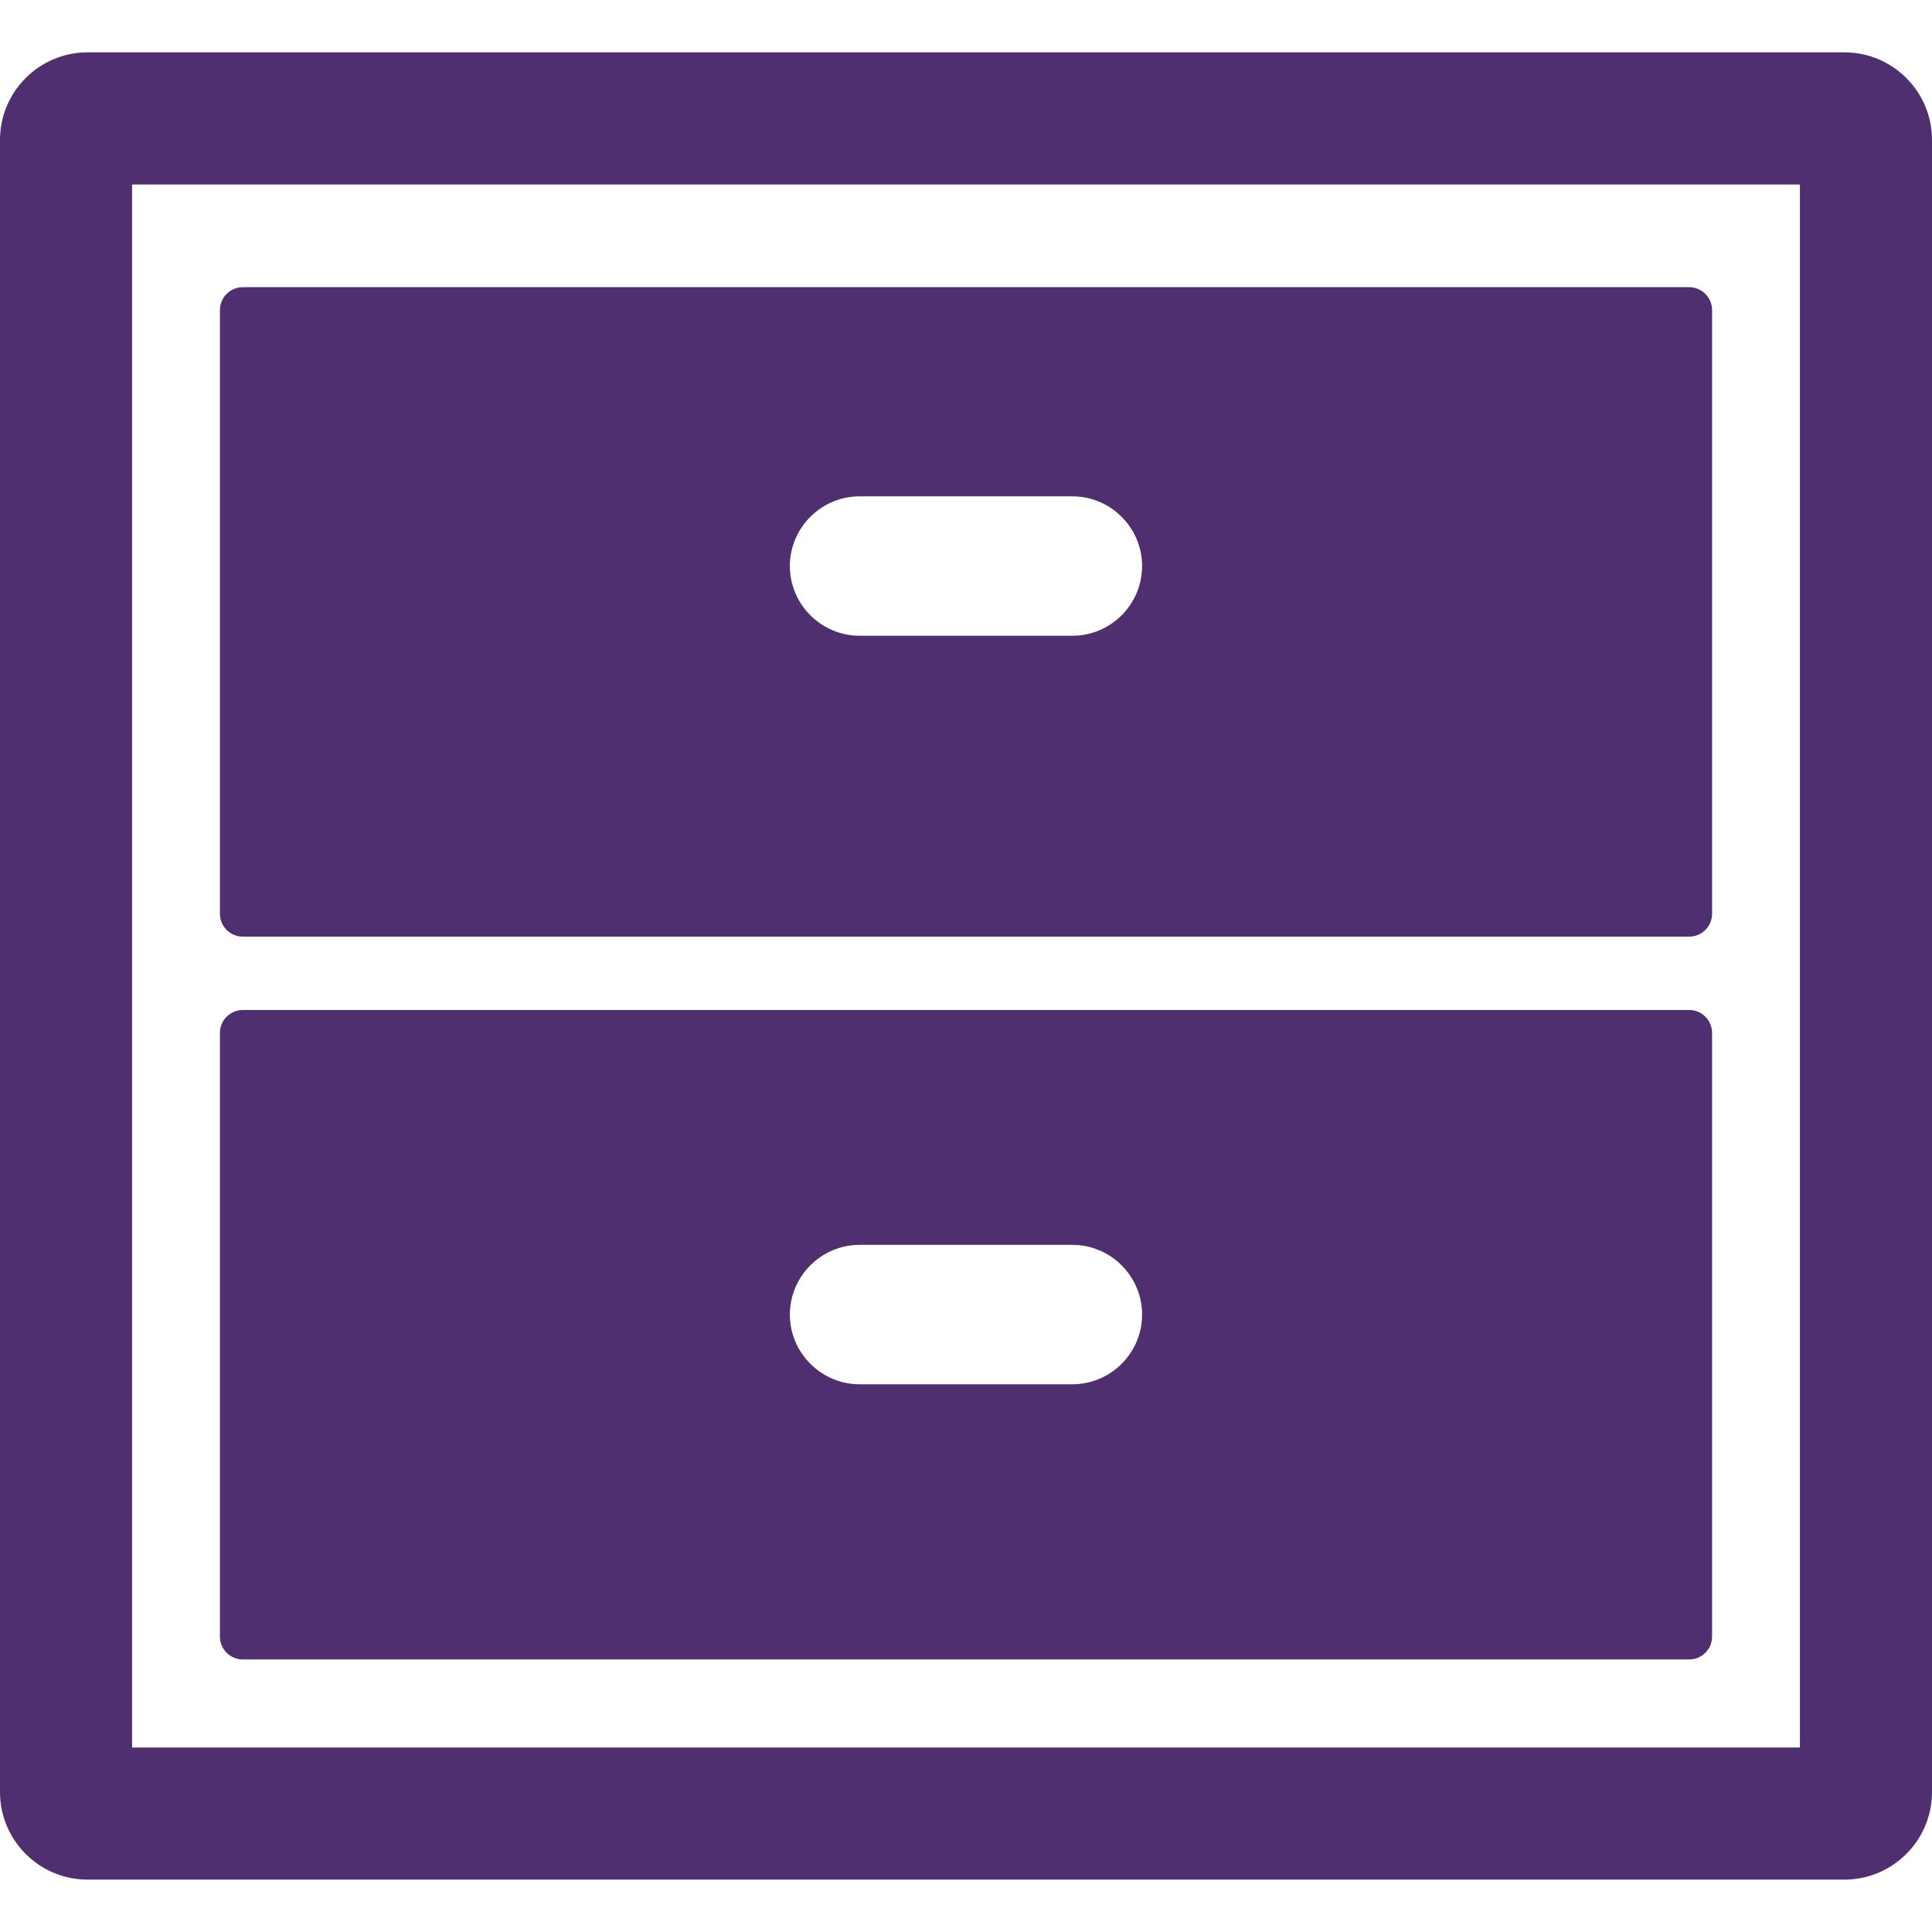
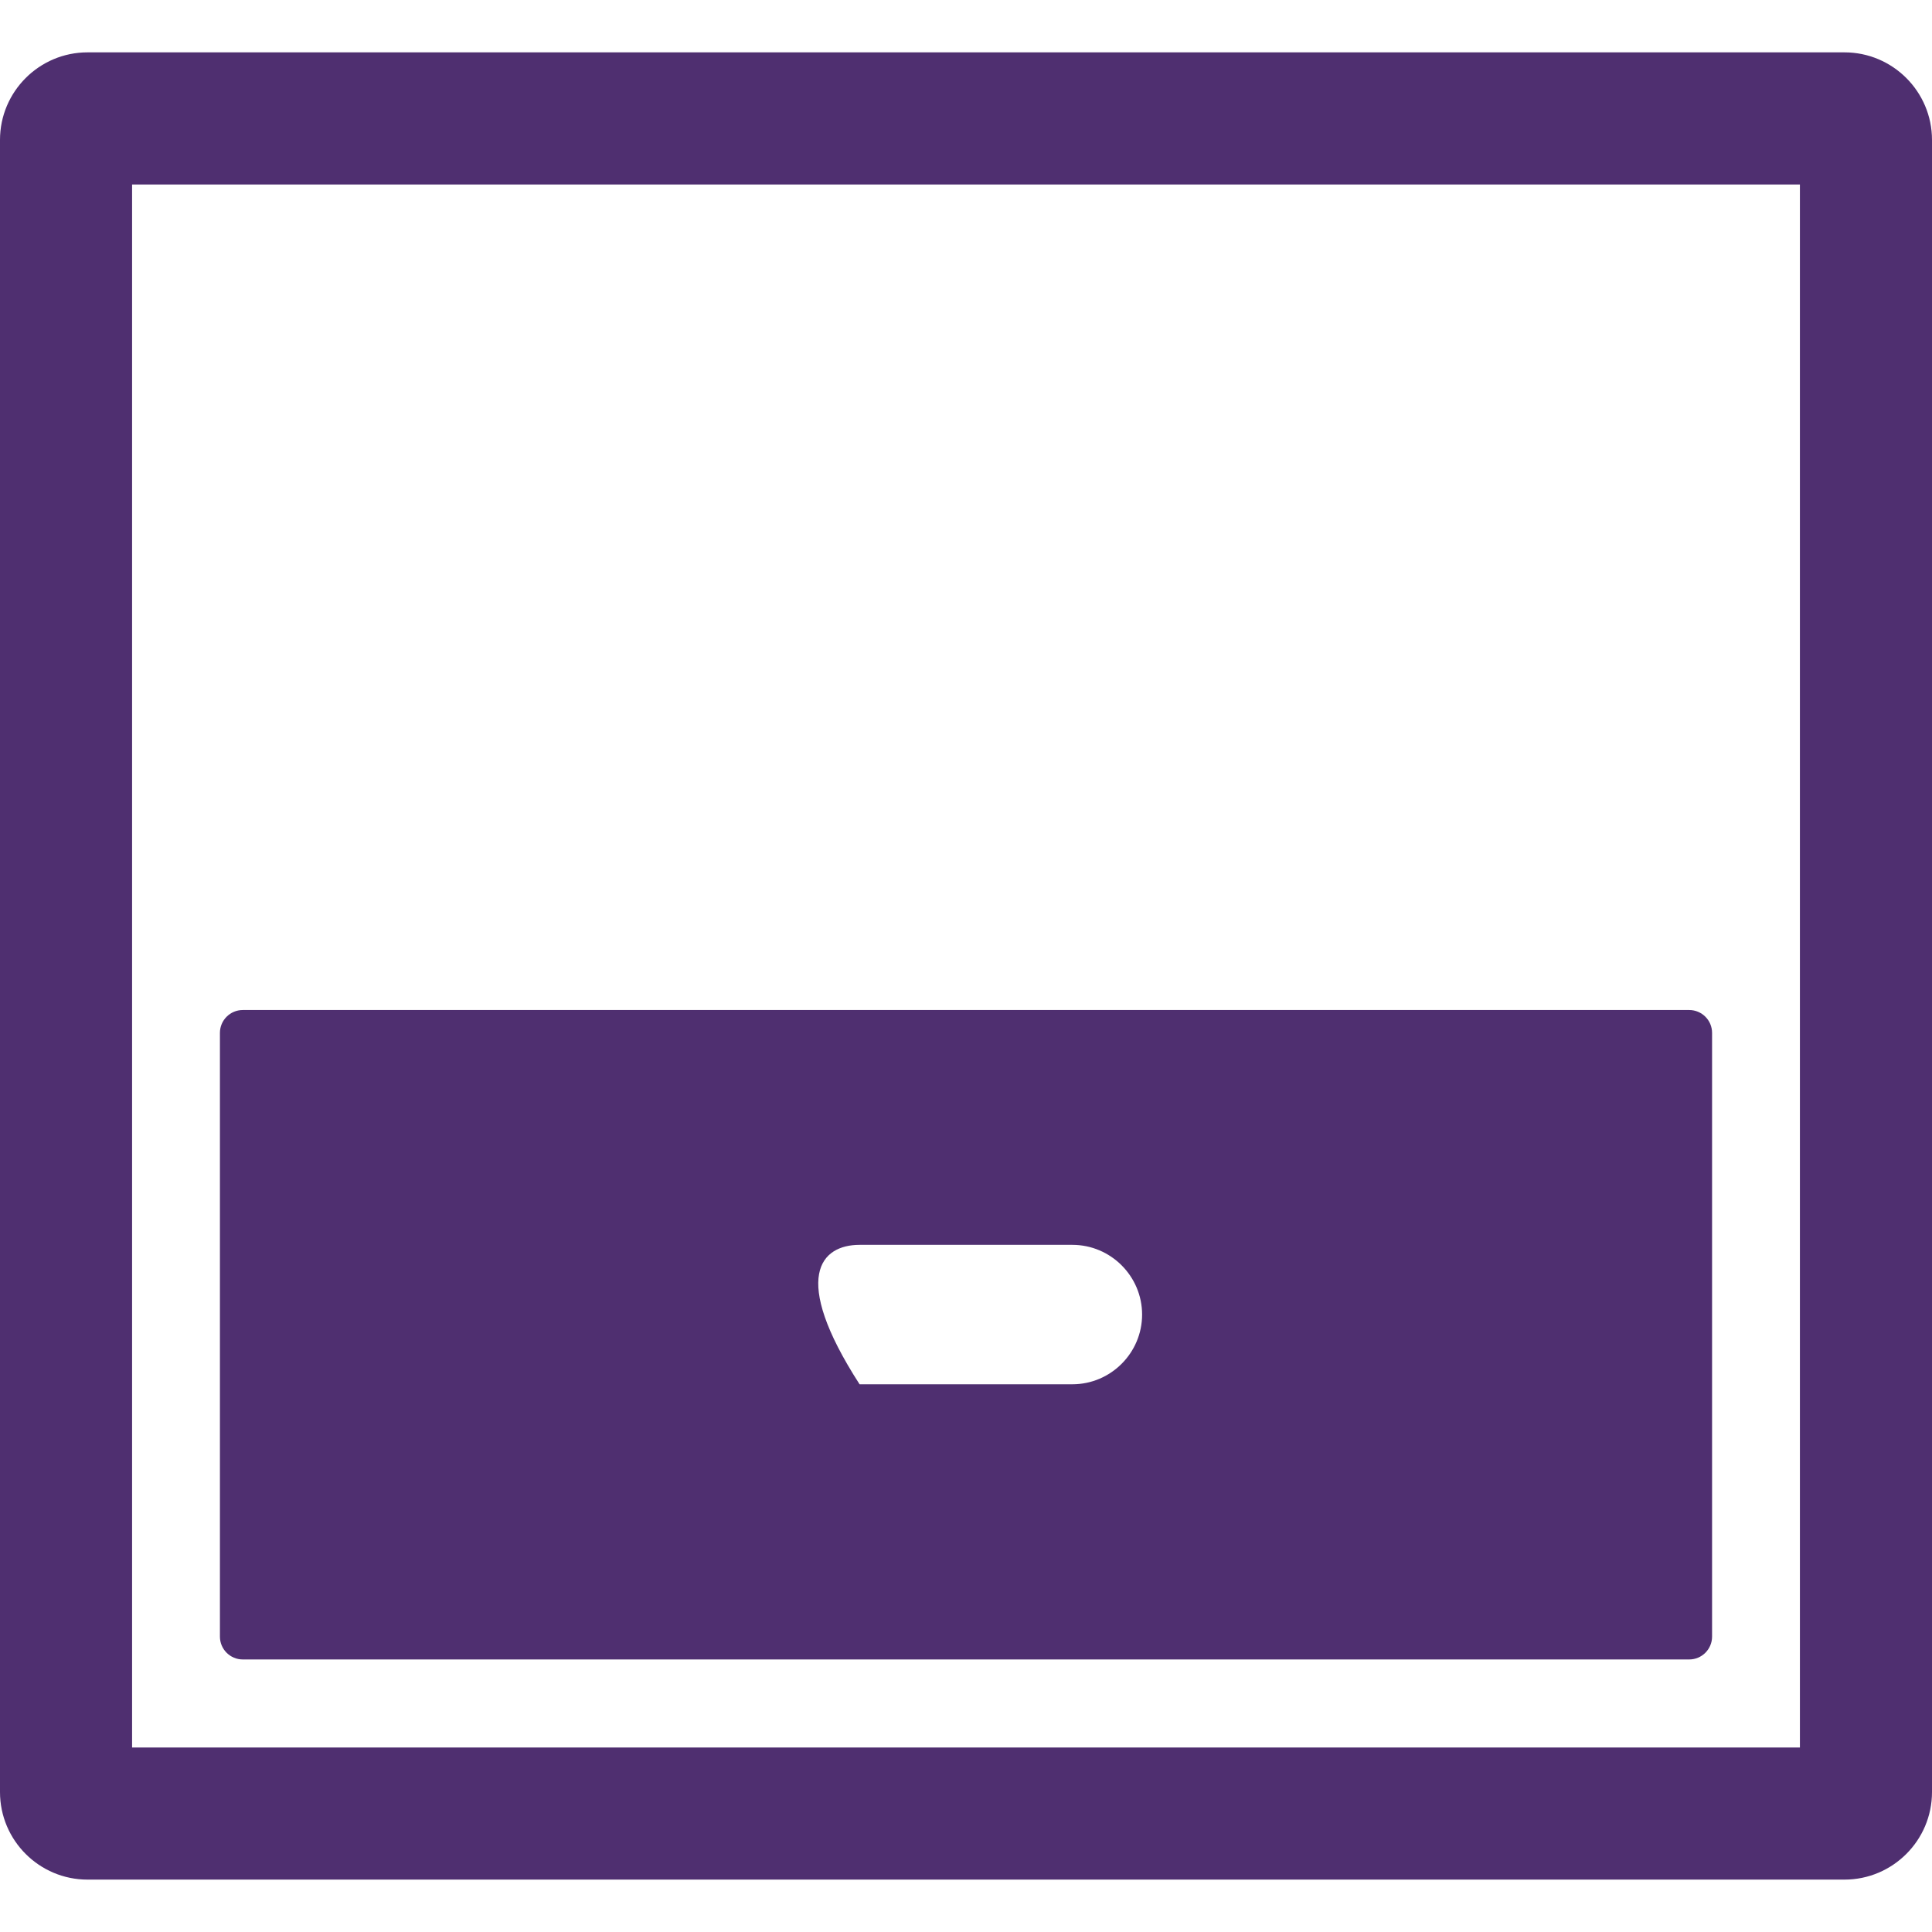
<svg xmlns="http://www.w3.org/2000/svg" width="60" height="60" viewBox="0 0 60 60" fill="none">
  <path d="M57.281 1.626H2.719C1.219 1.626 0 2.846 0 4.345V55.654C0 57.154 1.219 58.373 2.719 58.373H57.281C58.78 58.373 60 57.154 60 55.654V4.345C60 2.846 58.78 1.626 57.281 1.626ZM55.898 54.271H4.102V5.729H55.898V54.271Z" fill="#4F2F70" />
-   <path d="M7.541 29.088H52.459C52.852 29.088 53.17 28.77 53.17 28.378V9.63C53.17 9.238 52.852 8.919 52.459 8.919H7.541C7.148 8.919 6.83 9.238 6.83 9.63V28.378C6.83 28.77 7.148 29.088 7.541 29.088ZM26.695 15.414H33.304C34.495 15.414 35.469 16.389 35.469 17.579C35.469 18.77 34.495 19.744 33.304 19.744H26.695C25.505 19.744 24.53 18.77 24.53 17.579C24.53 16.389 25.505 15.414 26.695 15.414Z" fill="#4F2F70" />
-   <path d="M7.541 51.536H52.459C52.852 51.536 53.17 51.218 53.17 50.825V32.078C53.17 31.685 52.852 31.367 52.459 31.367H7.541C7.148 31.367 6.83 31.685 6.83 32.078V50.825C6.83 51.218 7.148 51.536 7.541 51.536ZM26.695 38.66H33.304C34.495 38.66 35.469 39.634 35.469 40.825C35.469 42.016 34.495 42.99 33.304 42.99H26.695C25.505 42.99 24.53 42.016 24.53 40.825C24.53 39.634 25.505 38.66 26.695 38.66Z" fill="#4F2F70" />
+   <path d="M7.541 51.536H52.459C52.852 51.536 53.17 51.218 53.17 50.825V32.078C53.17 31.685 52.852 31.367 52.459 31.367H7.541C7.148 31.367 6.83 31.685 6.83 32.078V50.825C6.83 51.218 7.148 51.536 7.541 51.536ZM26.695 38.66H33.304C34.495 38.66 35.469 39.634 35.469 40.825C35.469 42.016 34.495 42.99 33.304 42.99H26.695C24.53 39.634 25.505 38.66 26.695 38.66Z" fill="#4F2F70" />
</svg>